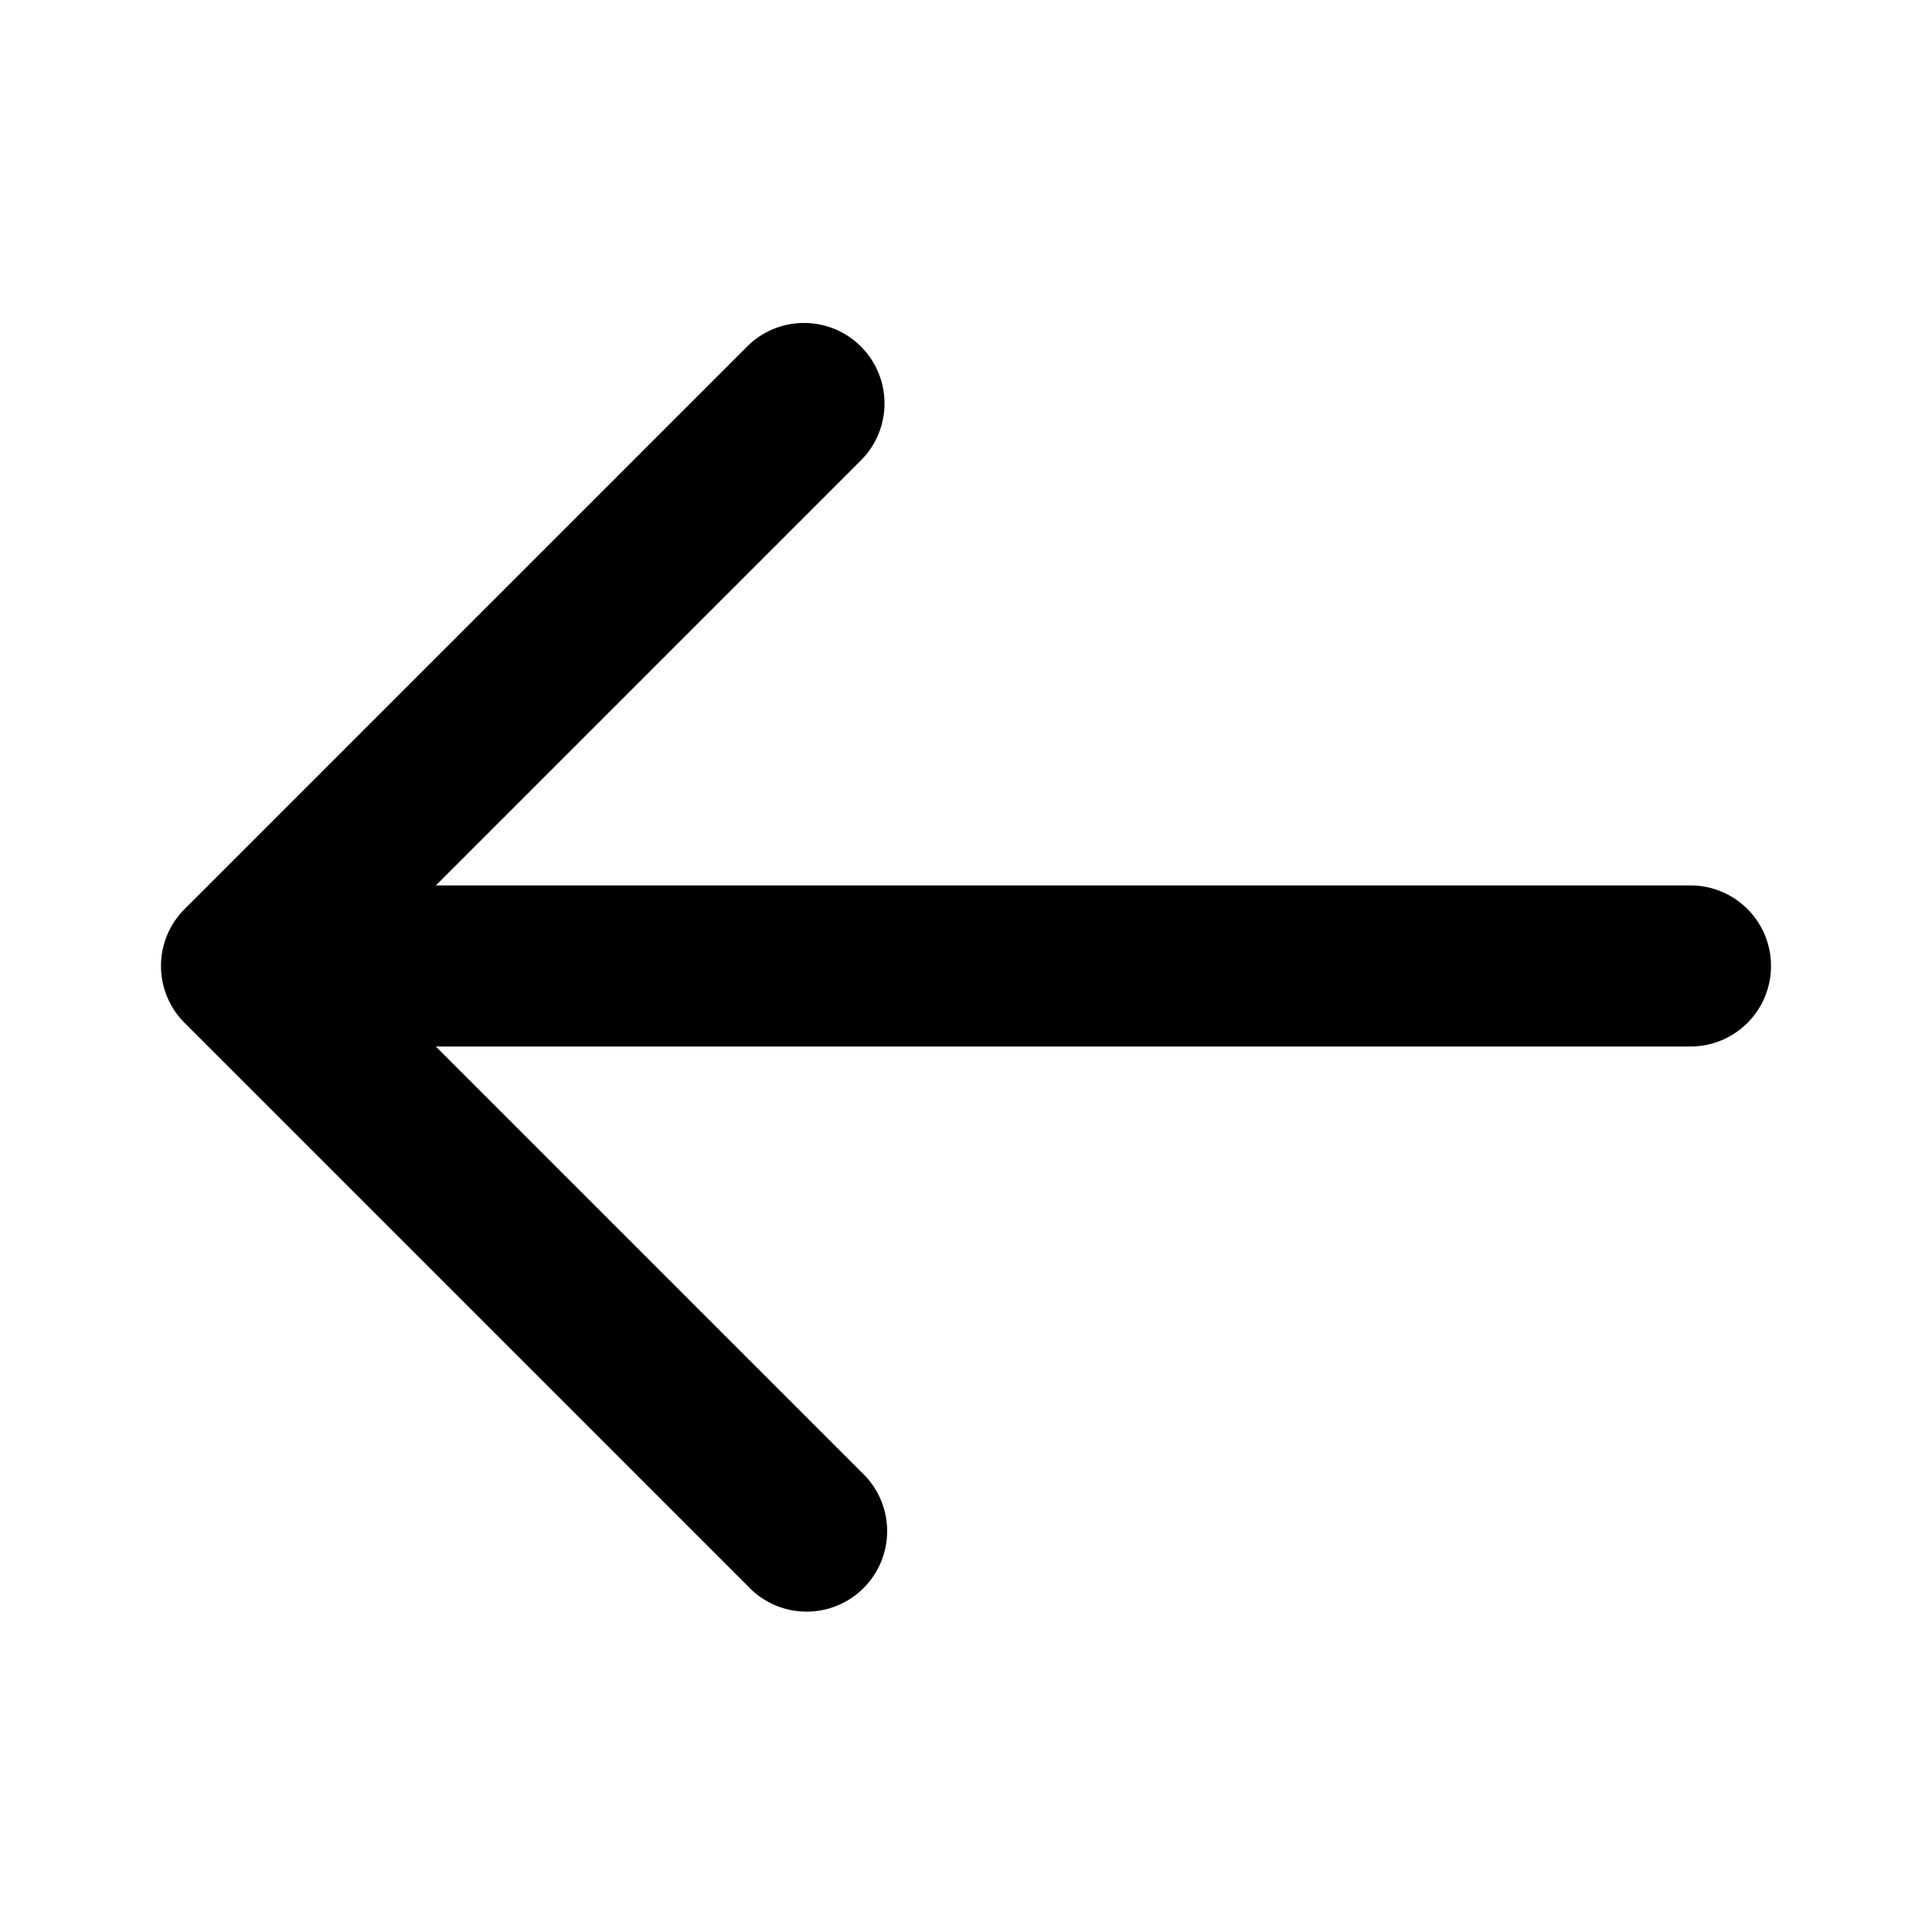
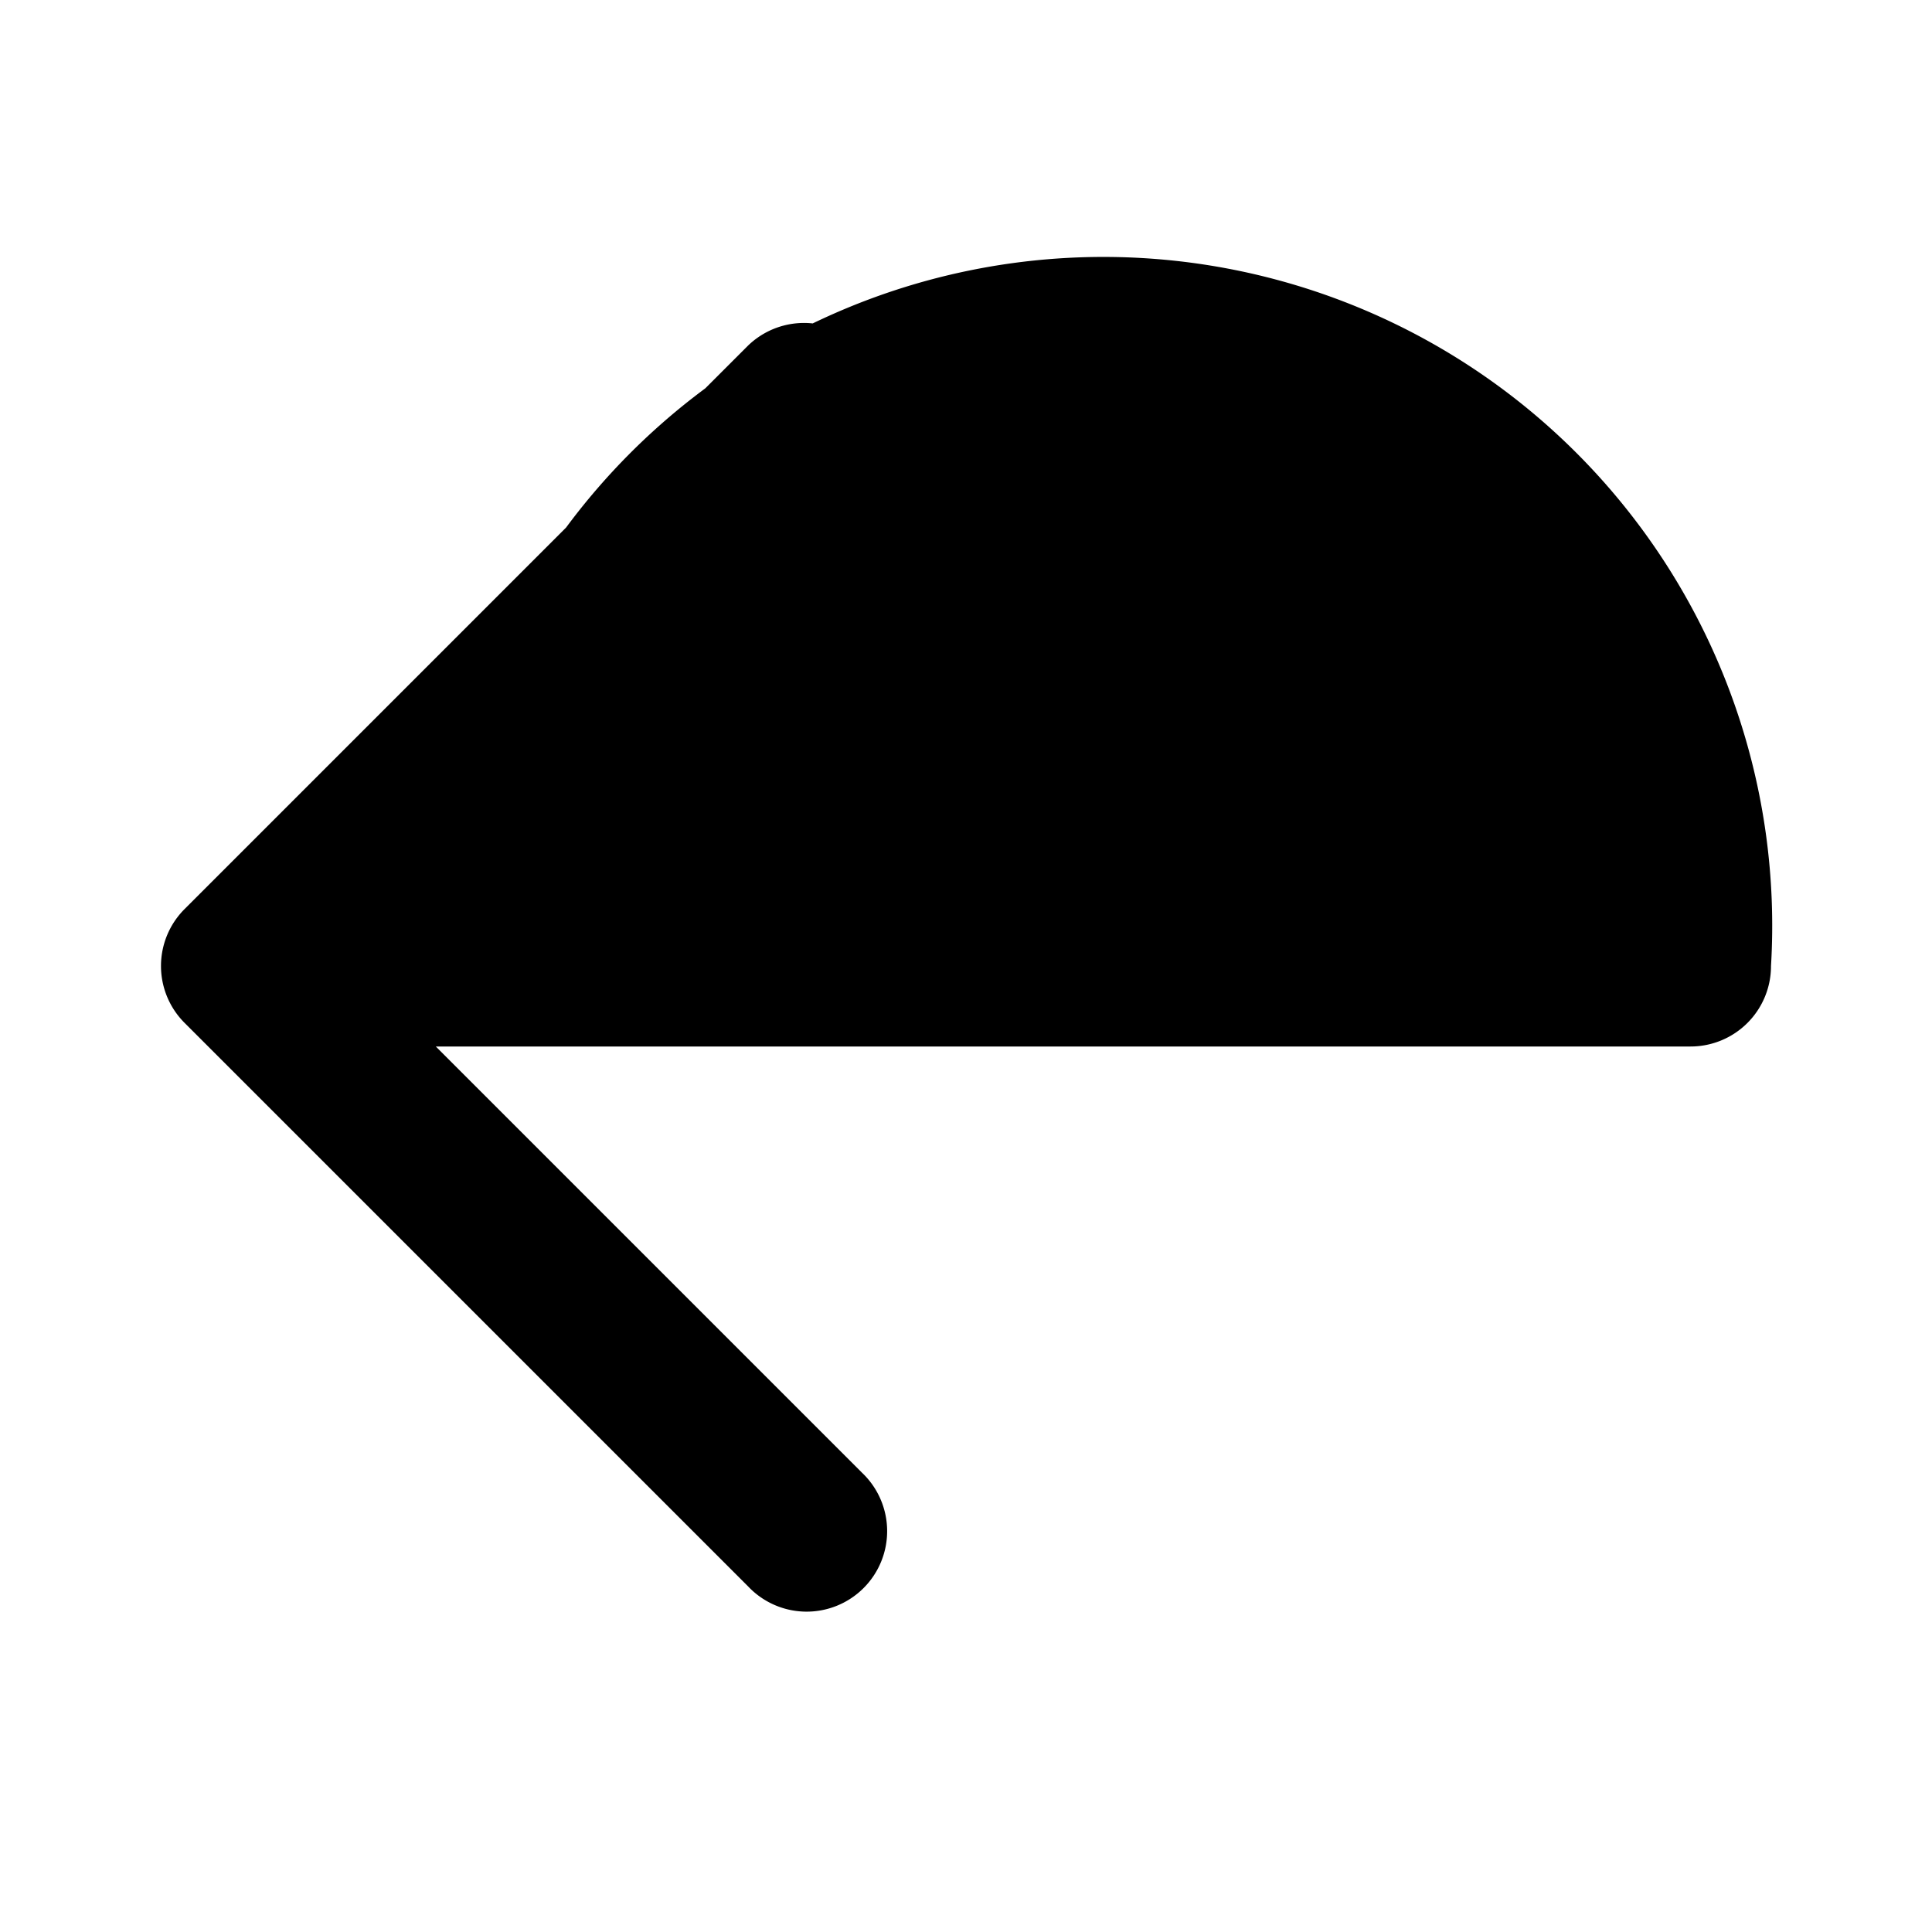
<svg xmlns="http://www.w3.org/2000/svg" id="arrow-left-Bold" width="30" height="30" viewBox="0 0 30 30">
-   <rect id="Path" width="34" height="34" fill="rgba(255,255,255,0)" />
-   <path id="arrow-left-Bold_1_" d="M902,1760a1.249,1.249,0,0,1-1.25,1.25H881.267l6.616,6.616a1.25,1.25,0,1,1-1.767,1.767l-8.75-8.75a1.249,1.249,0,0,1,0-1.767l8.75-8.75a1.25,1.25,0,0,1,1.768,1.767l-6.616,6.616H900.75A1.249,1.249,0,0,1,902,1760Z" transform="translate(-874.5 -1745)" fill="currentColor" />
+   <path id="arrow-left-Bold_1_" d="M902,1760a1.249,1.249,0,0,1-1.25,1.25H881.267l6.616,6.616a1.25,1.25,0,1,1-1.767,1.767l-8.75-8.75a1.249,1.249,0,0,1,0-1.767l8.75-8.75a1.25,1.25,0,0,1,1.768,1.767l-6.616,6.616A1.249,1.249,0,0,1,902,1760Z" transform="translate(-874.5 -1745)" fill="currentColor" />
</svg>